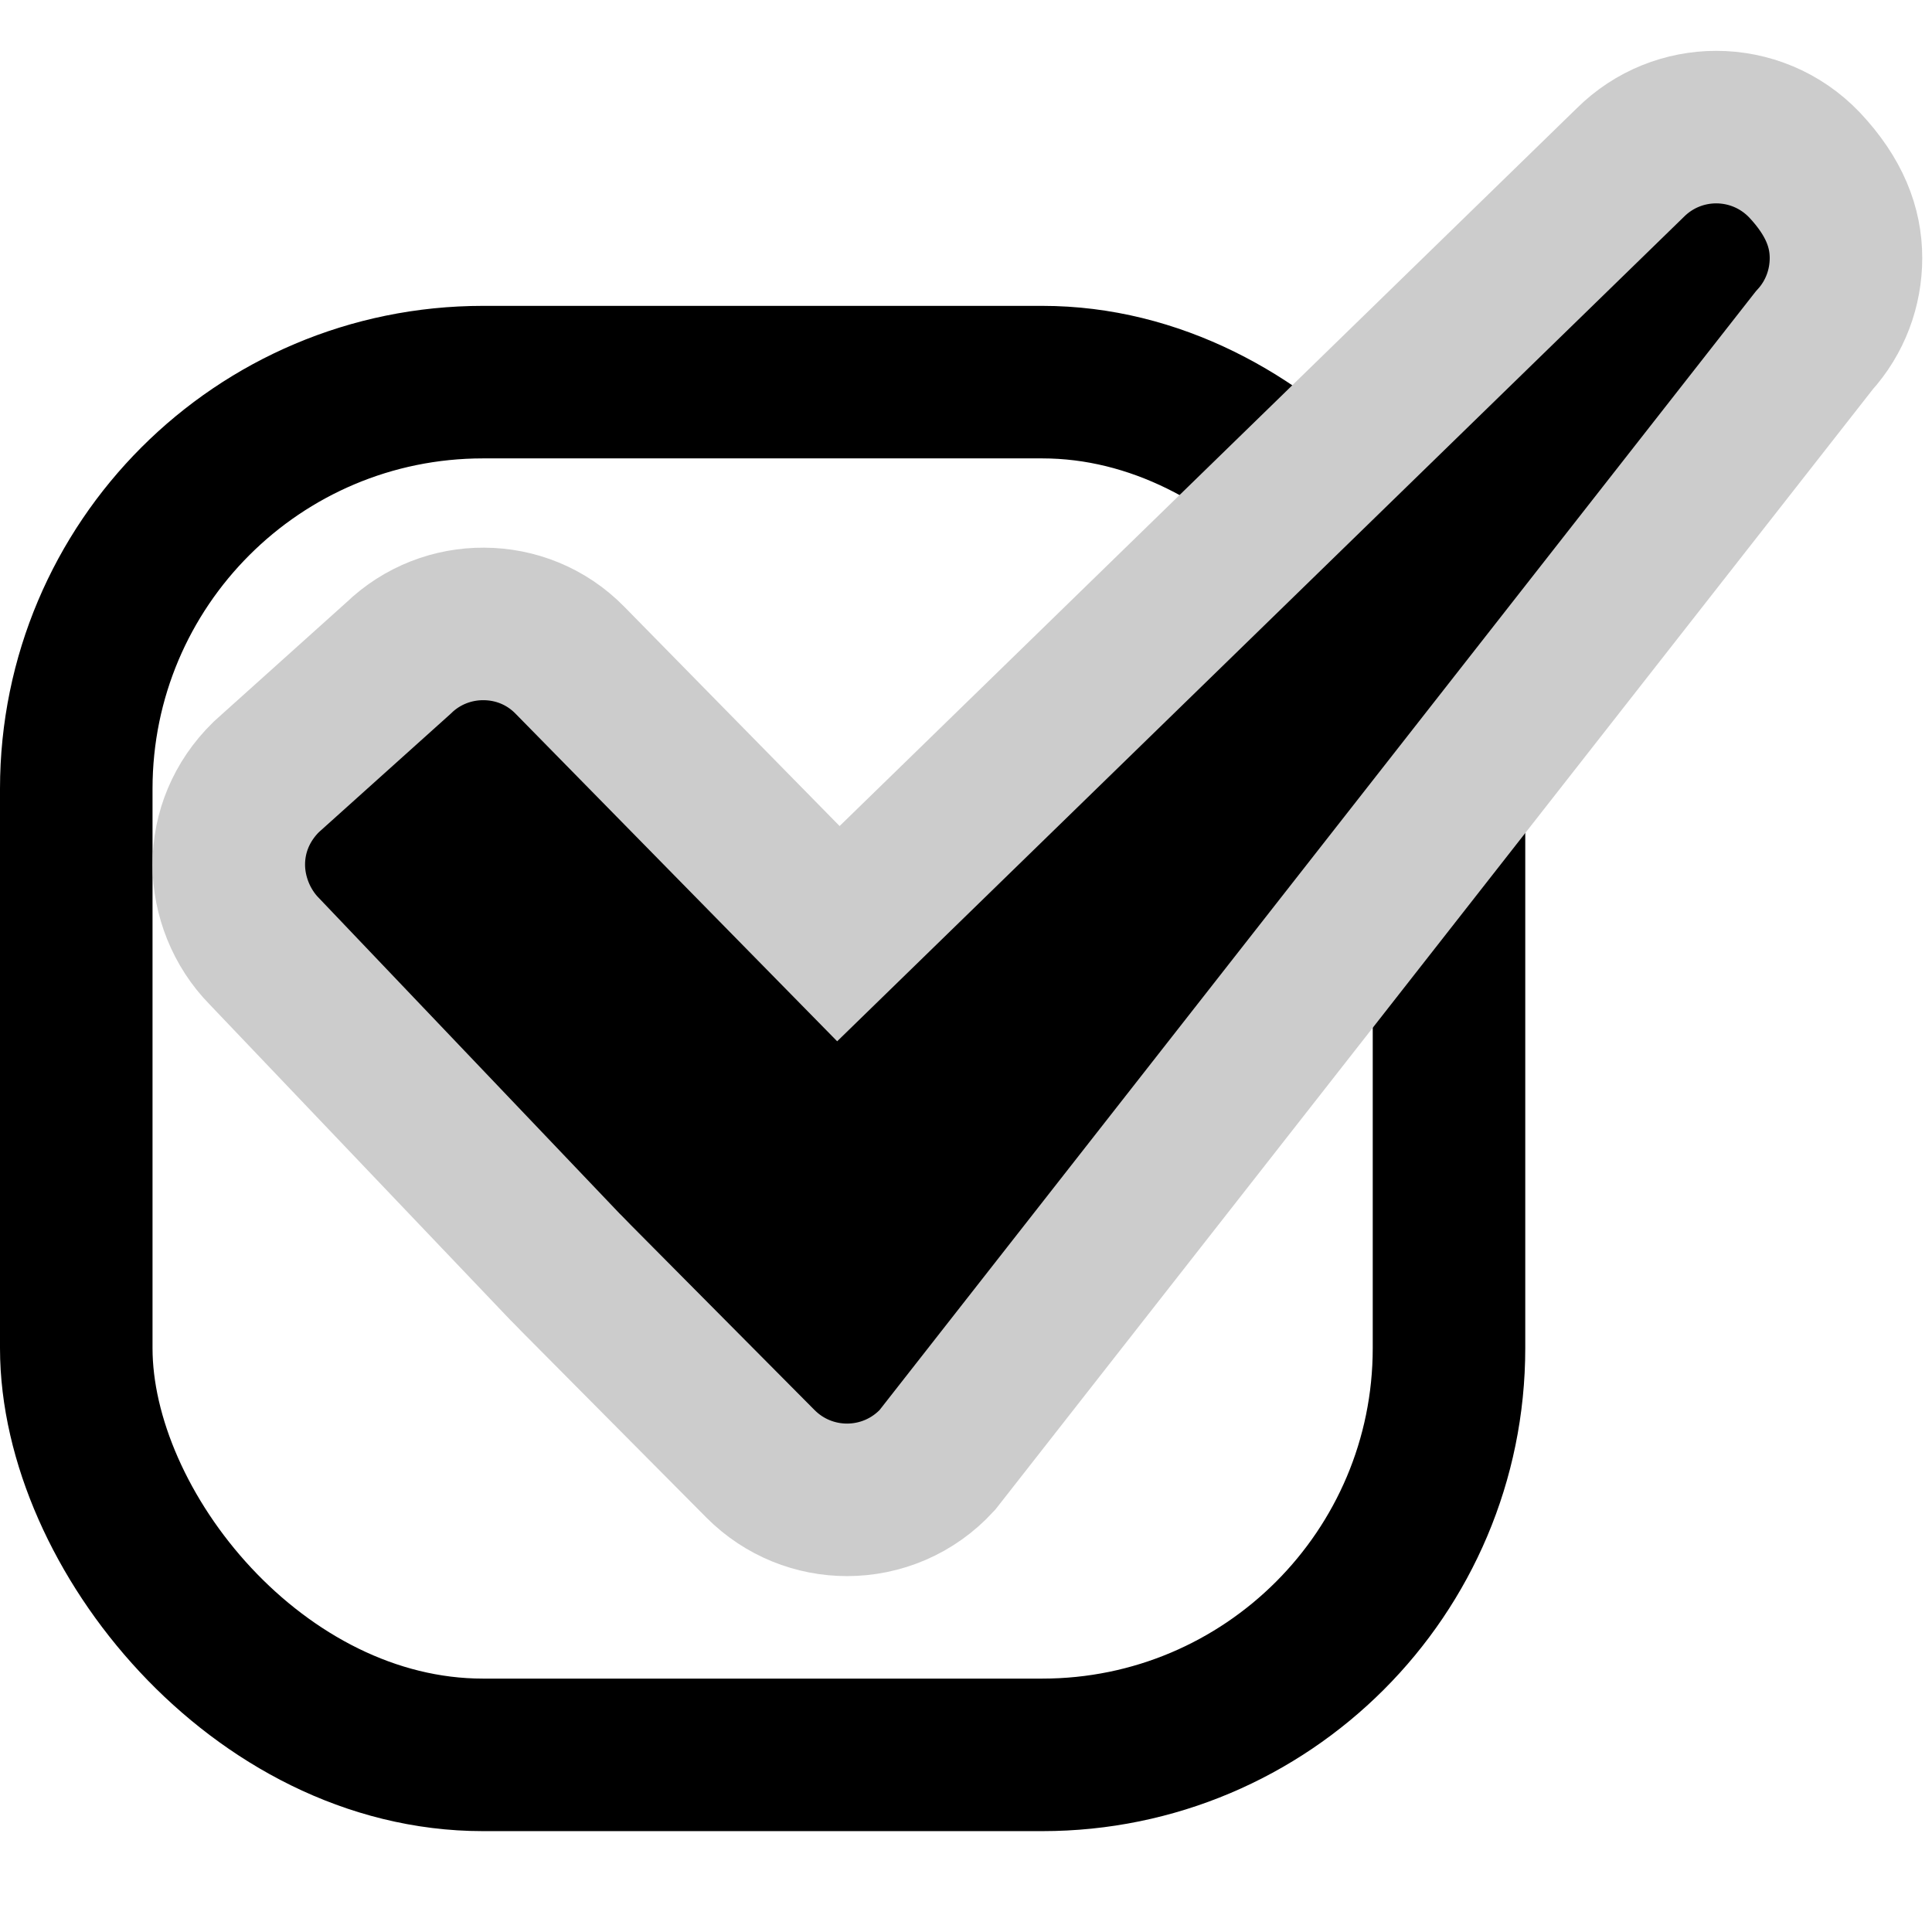
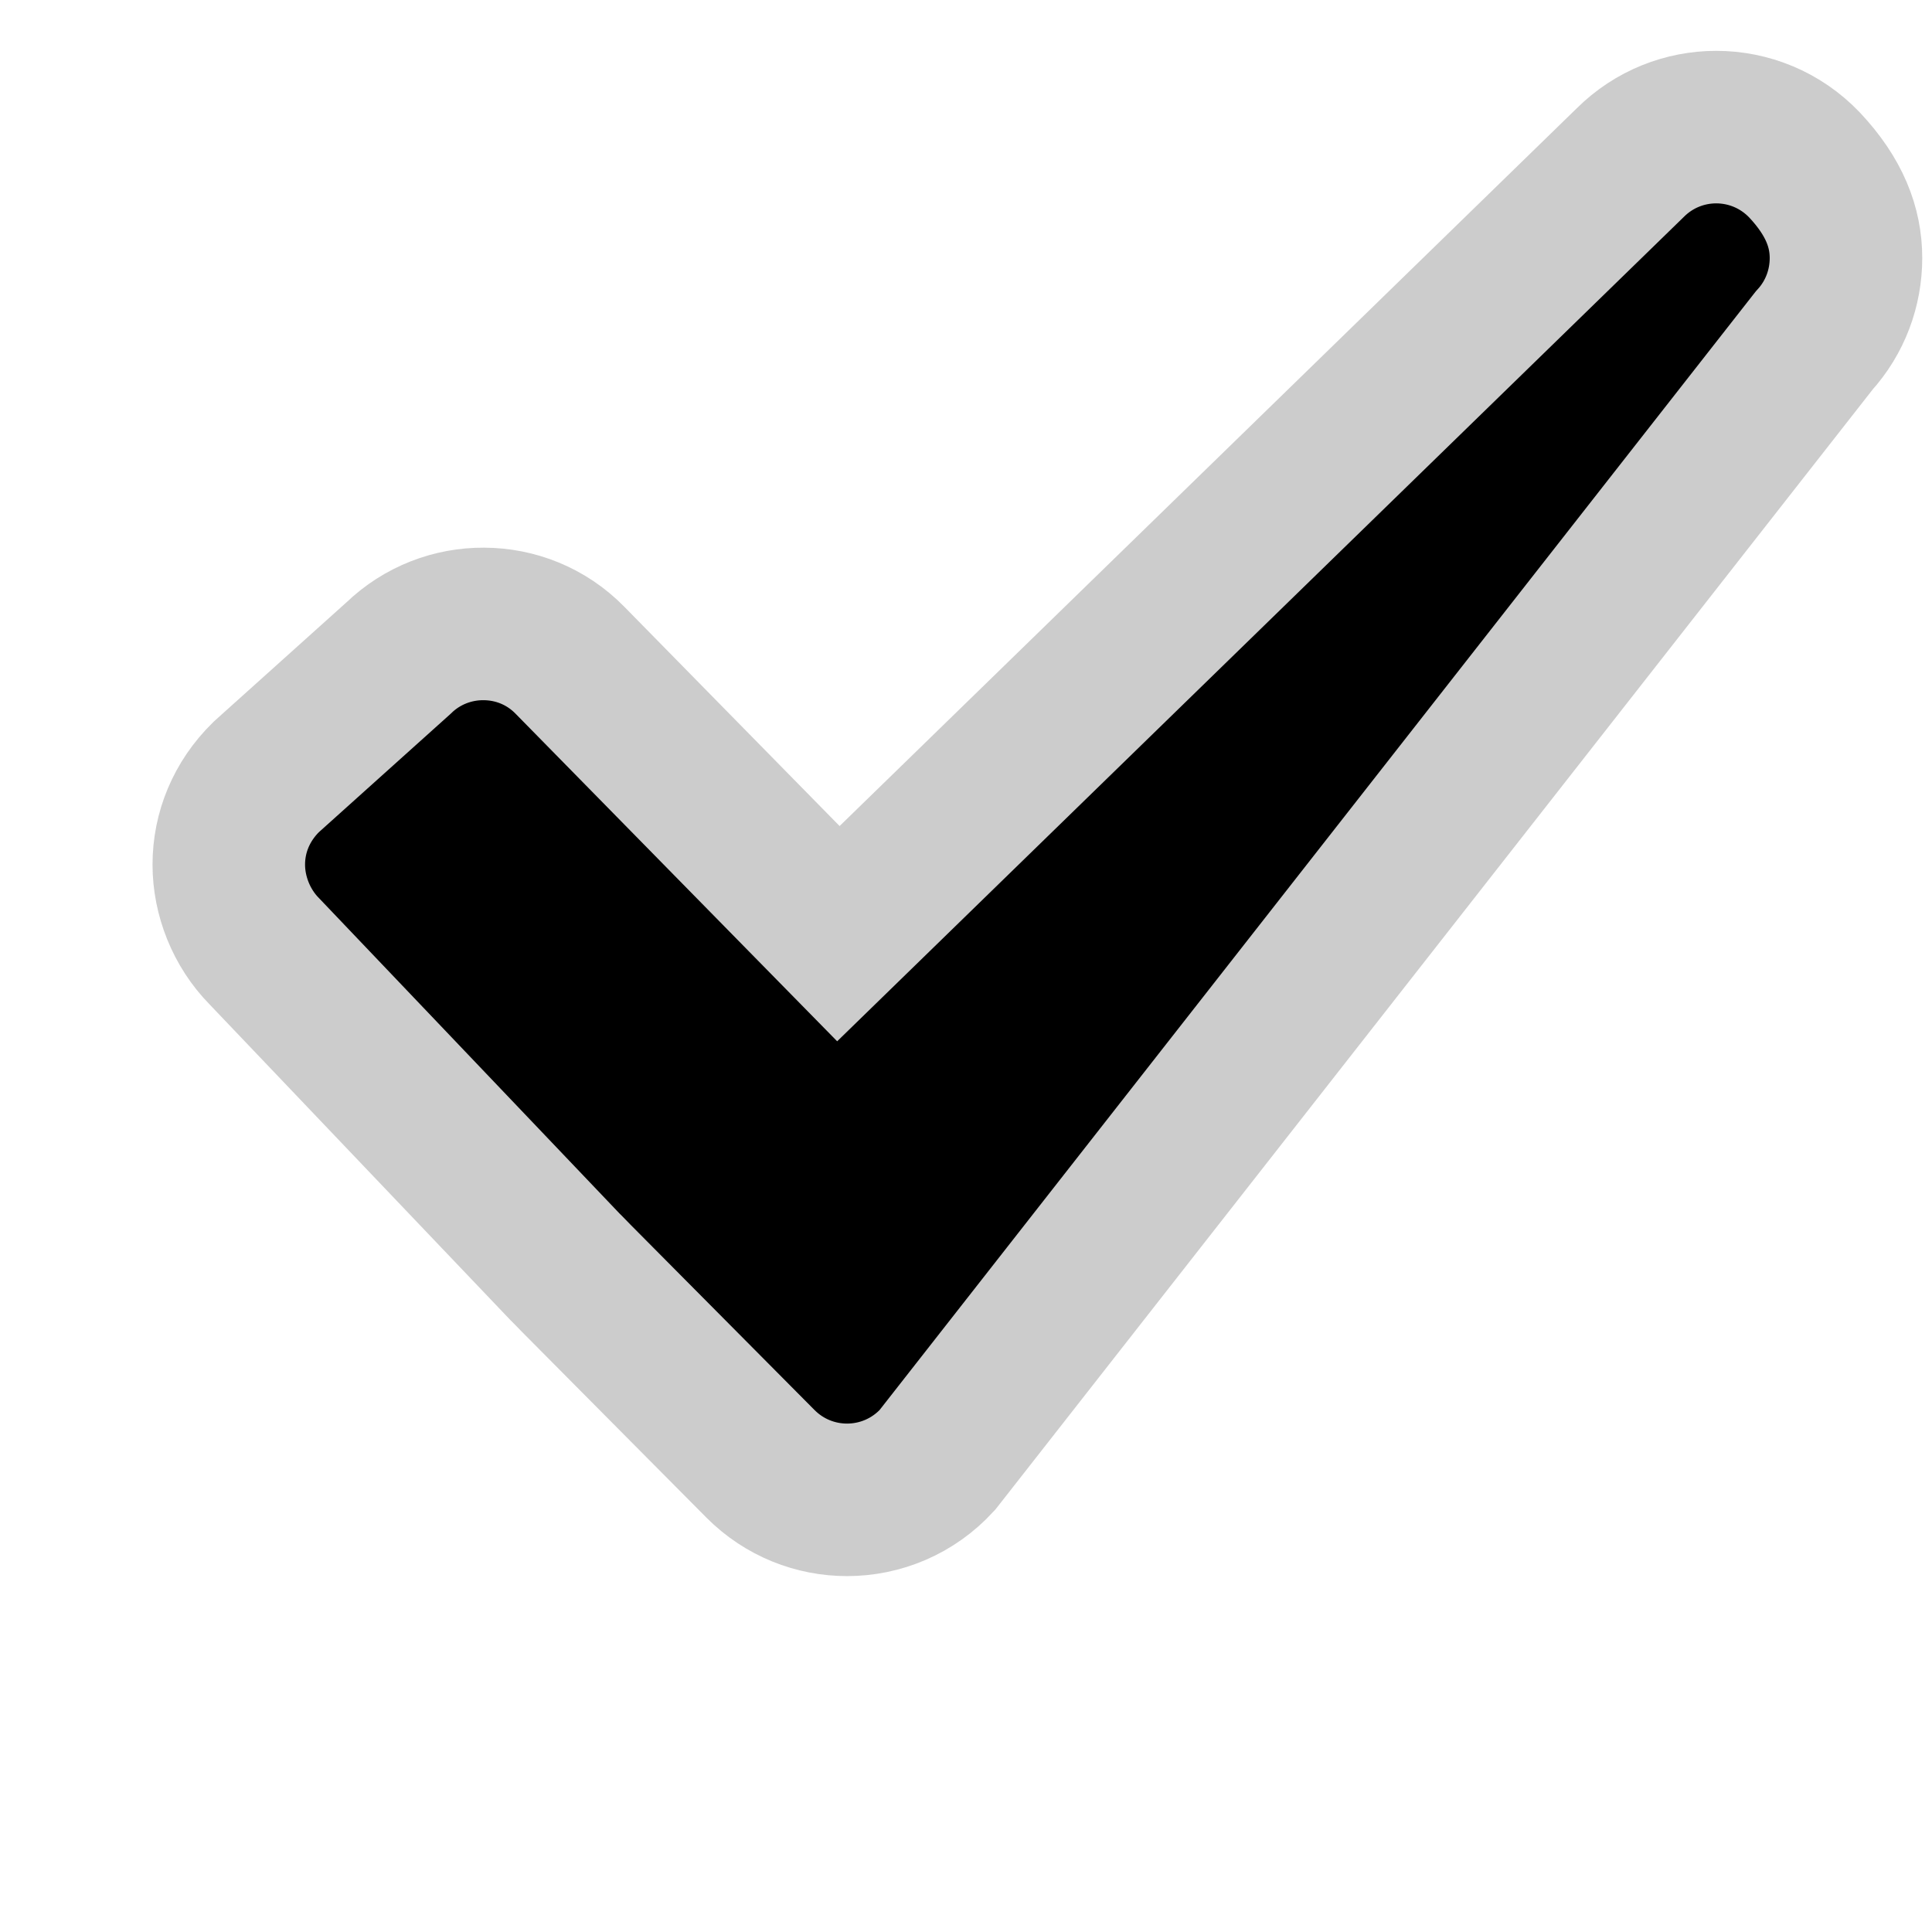
<svg xmlns="http://www.w3.org/2000/svg" width="19px" height="19px" viewBox="0 0 19 19" version="1.1">
  <title>22272C83-84E3-4911-84C1-2372AE522933</title>
  <g id="Page-1" stroke="none" stroke-width="1" fill="none" fill-rule="evenodd">
    <g id="fırsat-linkleri---masaüstü---konu-detayı" transform="translate(-838, -343)" stroke-width="1.5">
      <g id="modül" transform="translate(242, 334)">
        <g id="editörün-seçtiği-ikonu" transform="translate(596, 11)">
-           <rect id="Rectangle" stroke="#000000" x="0.75" y="1.758" width="13.5" height="13.5" rx="4" />
          <path d="M16.878,-0.75 C17.193,-0.75 17.509,-0.626 17.746,-0.378 C18.042,-0.063 18.154,0.237 18.154,0.538 C18.154,0.83 18.049,1.121 17.841,1.349 L17.841,1.349 L9.218,12.358 C8.979,12.619 8.655,12.75 8.33,12.75 C8.022,12.75 7.714,12.632 7.479,12.396 L7.479,12.396 L6.203,11.111 C5.923,10.828 5.771,10.676 5.668,10.572 L5.59,10.492 L5.59,10.492 L5.556,10.458 L2.6,7.356 C2.372,7.125 2.25,6.807 2.25,6.503 C2.25,6.188 2.373,5.882 2.617,5.642 L2.617,5.642 L3.918,4.473 C4.152,4.246 4.457,4.134 4.758,4.136 C5.066,4.137 5.372,4.255 5.605,4.493 L5.605,4.493 L8.245,7.182 L16.033,-0.401 C16.266,-0.633 16.572,-0.75 16.878,-0.75 Z" id="Path" stroke="#CCCCCC" fill="#000000" fill-rule="nonzero" />
        </g>
      </g>
    </g>
  </g>
</svg>